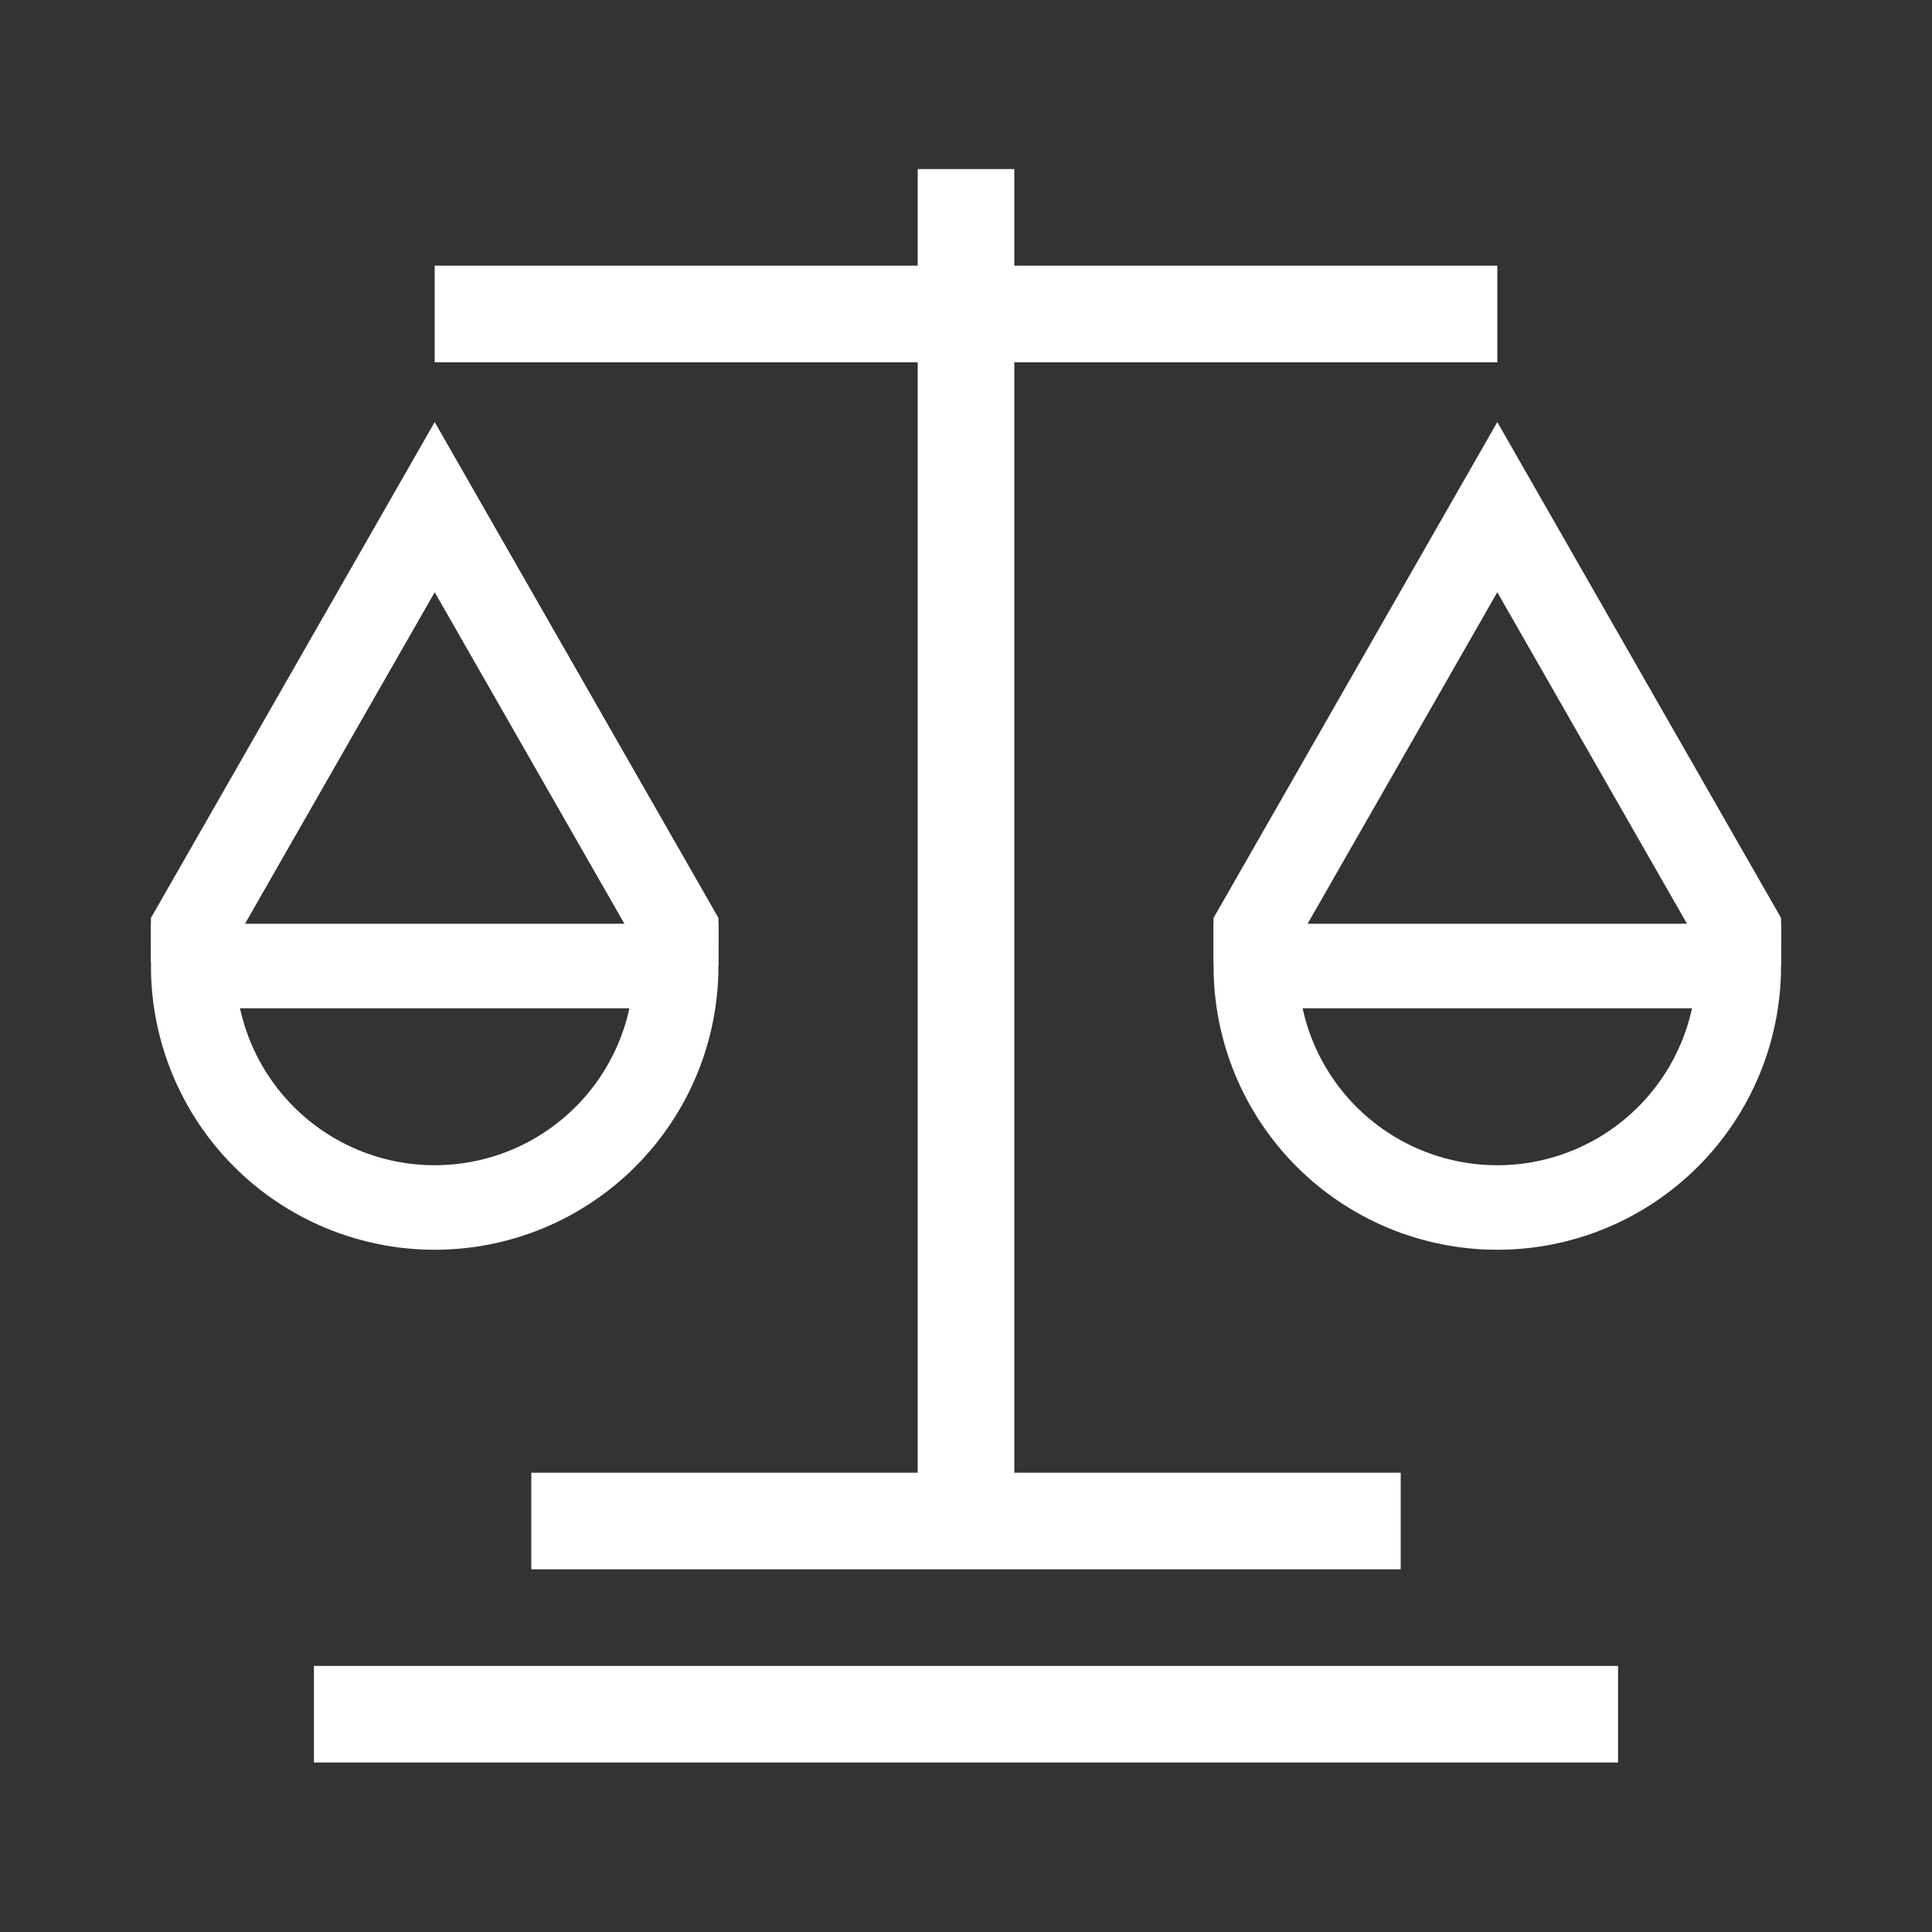
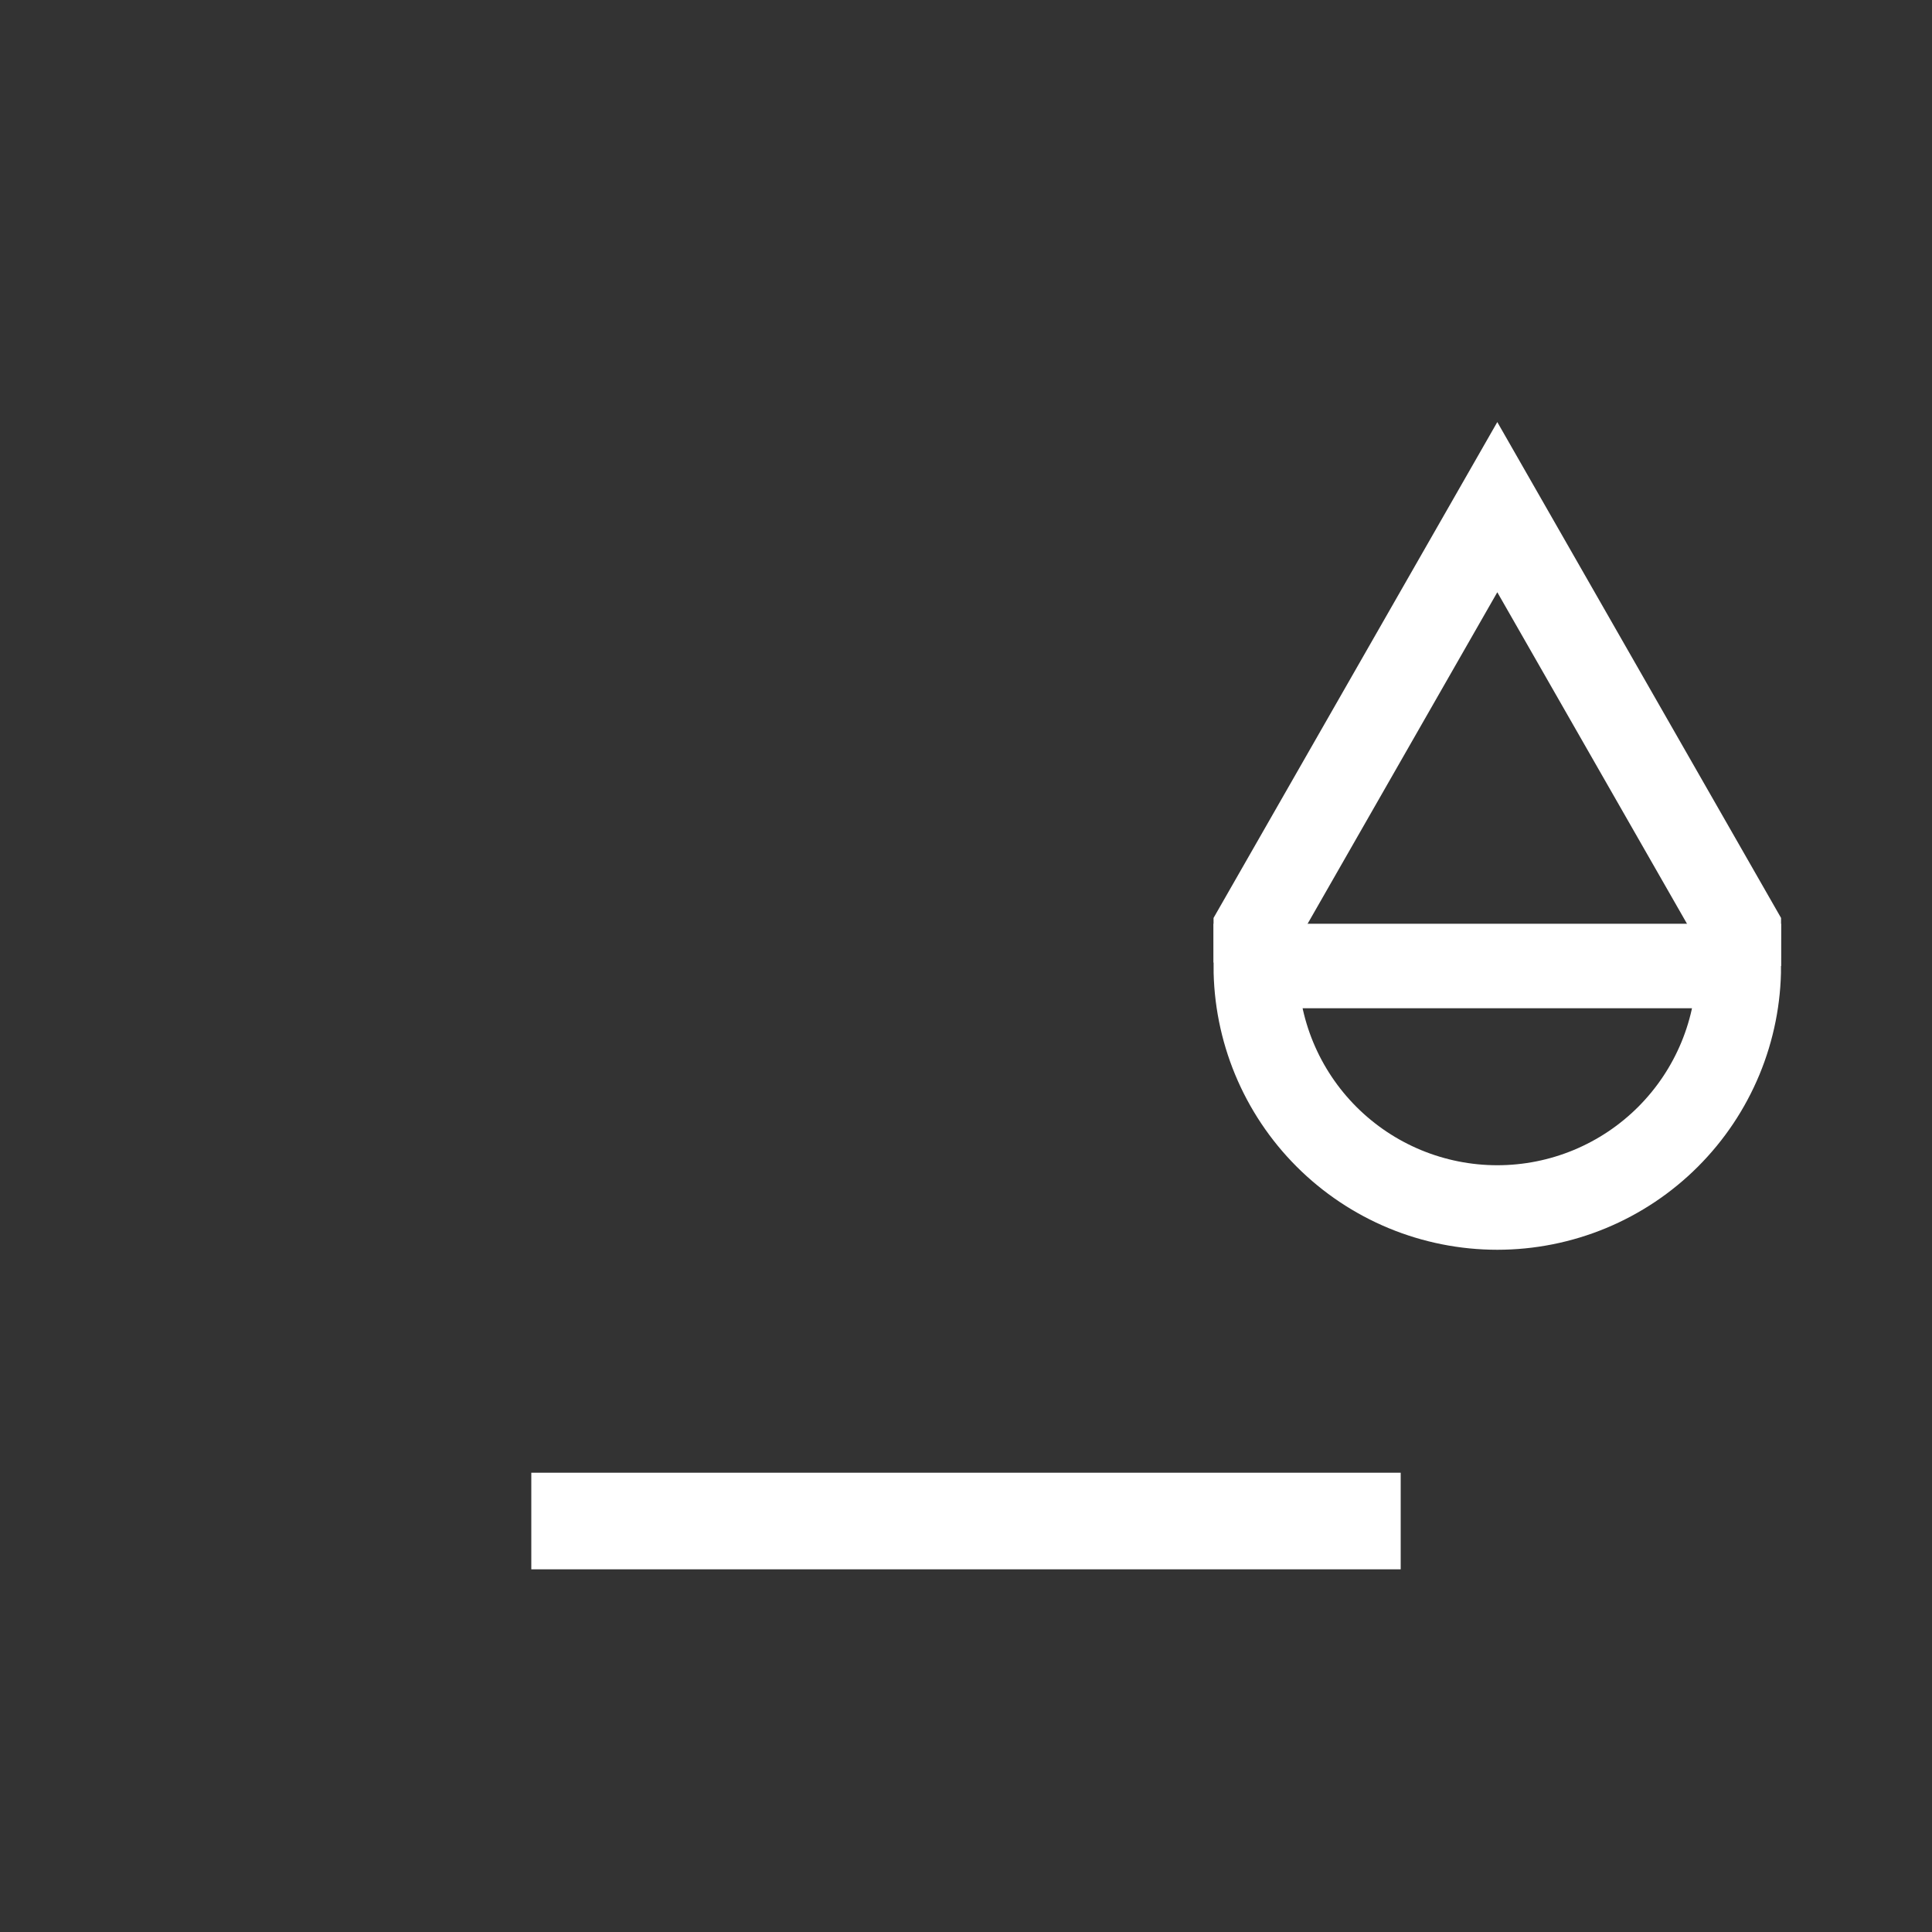
<svg xmlns="http://www.w3.org/2000/svg" width="80" height="80" viewBox="0 0 80 80" fill="none">
  <rect x="0" y="0" width="80" height="80" fill="#333333" stroke="none" />
-   <path d="M40 7L40 62.482" stroke="white" stroke-width="4" />
-   <path d="M62 13L18 13" stroke="white" stroke-width="4" />
  <path d="M58 62.982L22 62.982" stroke="white" stroke-width="4" />
-   <path d="M67 70.982H13" stroke="white" stroke-width="4" />
  <path d="M52 39.857V38.476L62 21L72 38.476V40" stroke="white" stroke-width="3.5" />
-   <path d="M8 39.857V38.476L18 21L28 38.476V40" stroke="white" stroke-width="3.5" />
  <path d="M72 40C72 41.313 71.741 42.614 71.239 43.827C70.736 45.04 70 46.142 69.071 47.071C68.142 48 67.04 48.736 65.827 49.239C64.614 49.741 63.313 50 62 50C60.687 50 59.386 49.741 58.173 49.239C56.96 48.736 55.858 48 54.929 47.071C54 46.142 53.264 45.04 52.761 43.827C52.259 42.614 52 41.313 52 40L62 40H72Z" stroke="white" stroke-width="3.5" />
-   <path d="M28 40C28 41.313 27.741 42.614 27.239 43.827C26.736 45.04 26 46.142 25.071 47.071C24.142 48 23.04 48.736 21.827 49.239C20.614 49.741 19.313 50 18 50C16.687 50 15.386 49.741 14.173 49.239C12.96 48.736 11.857 48 10.929 47.071C10 46.142 9.264 45.04 8.761 43.827C8.259 42.614 8 41.313 8 40L18 40H28Z" stroke="white" stroke-width="3.5" />
</svg>